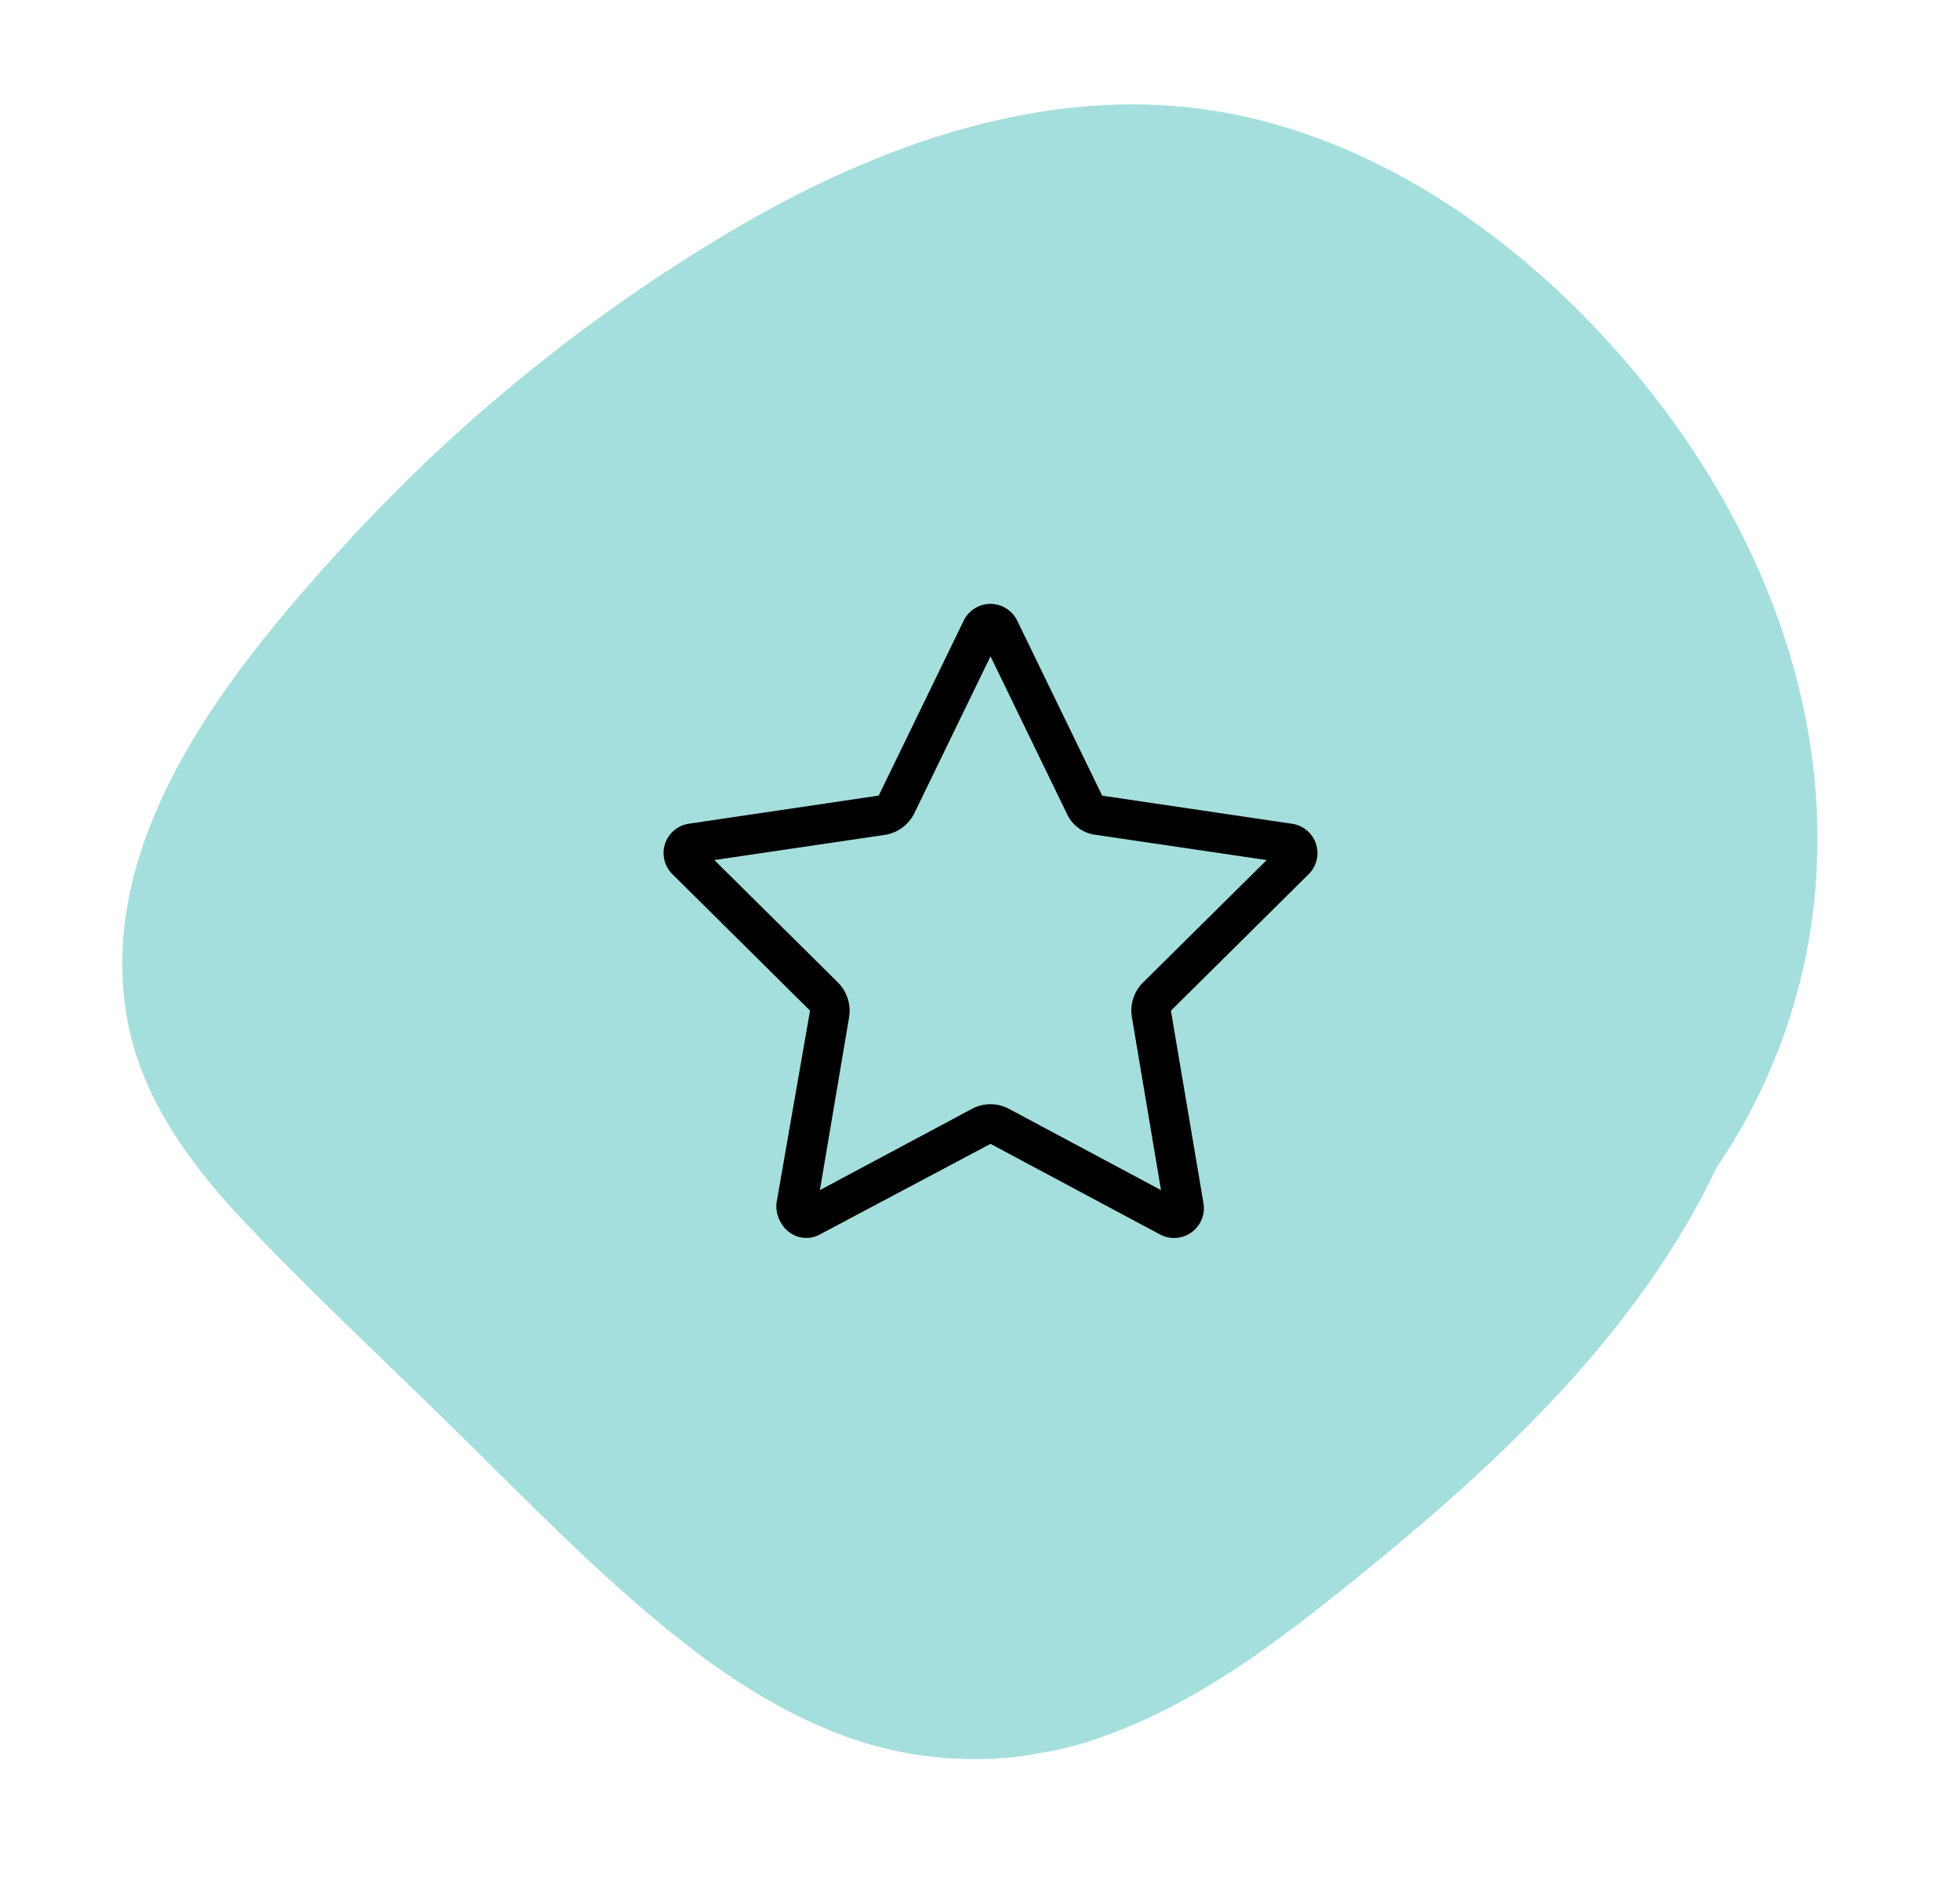
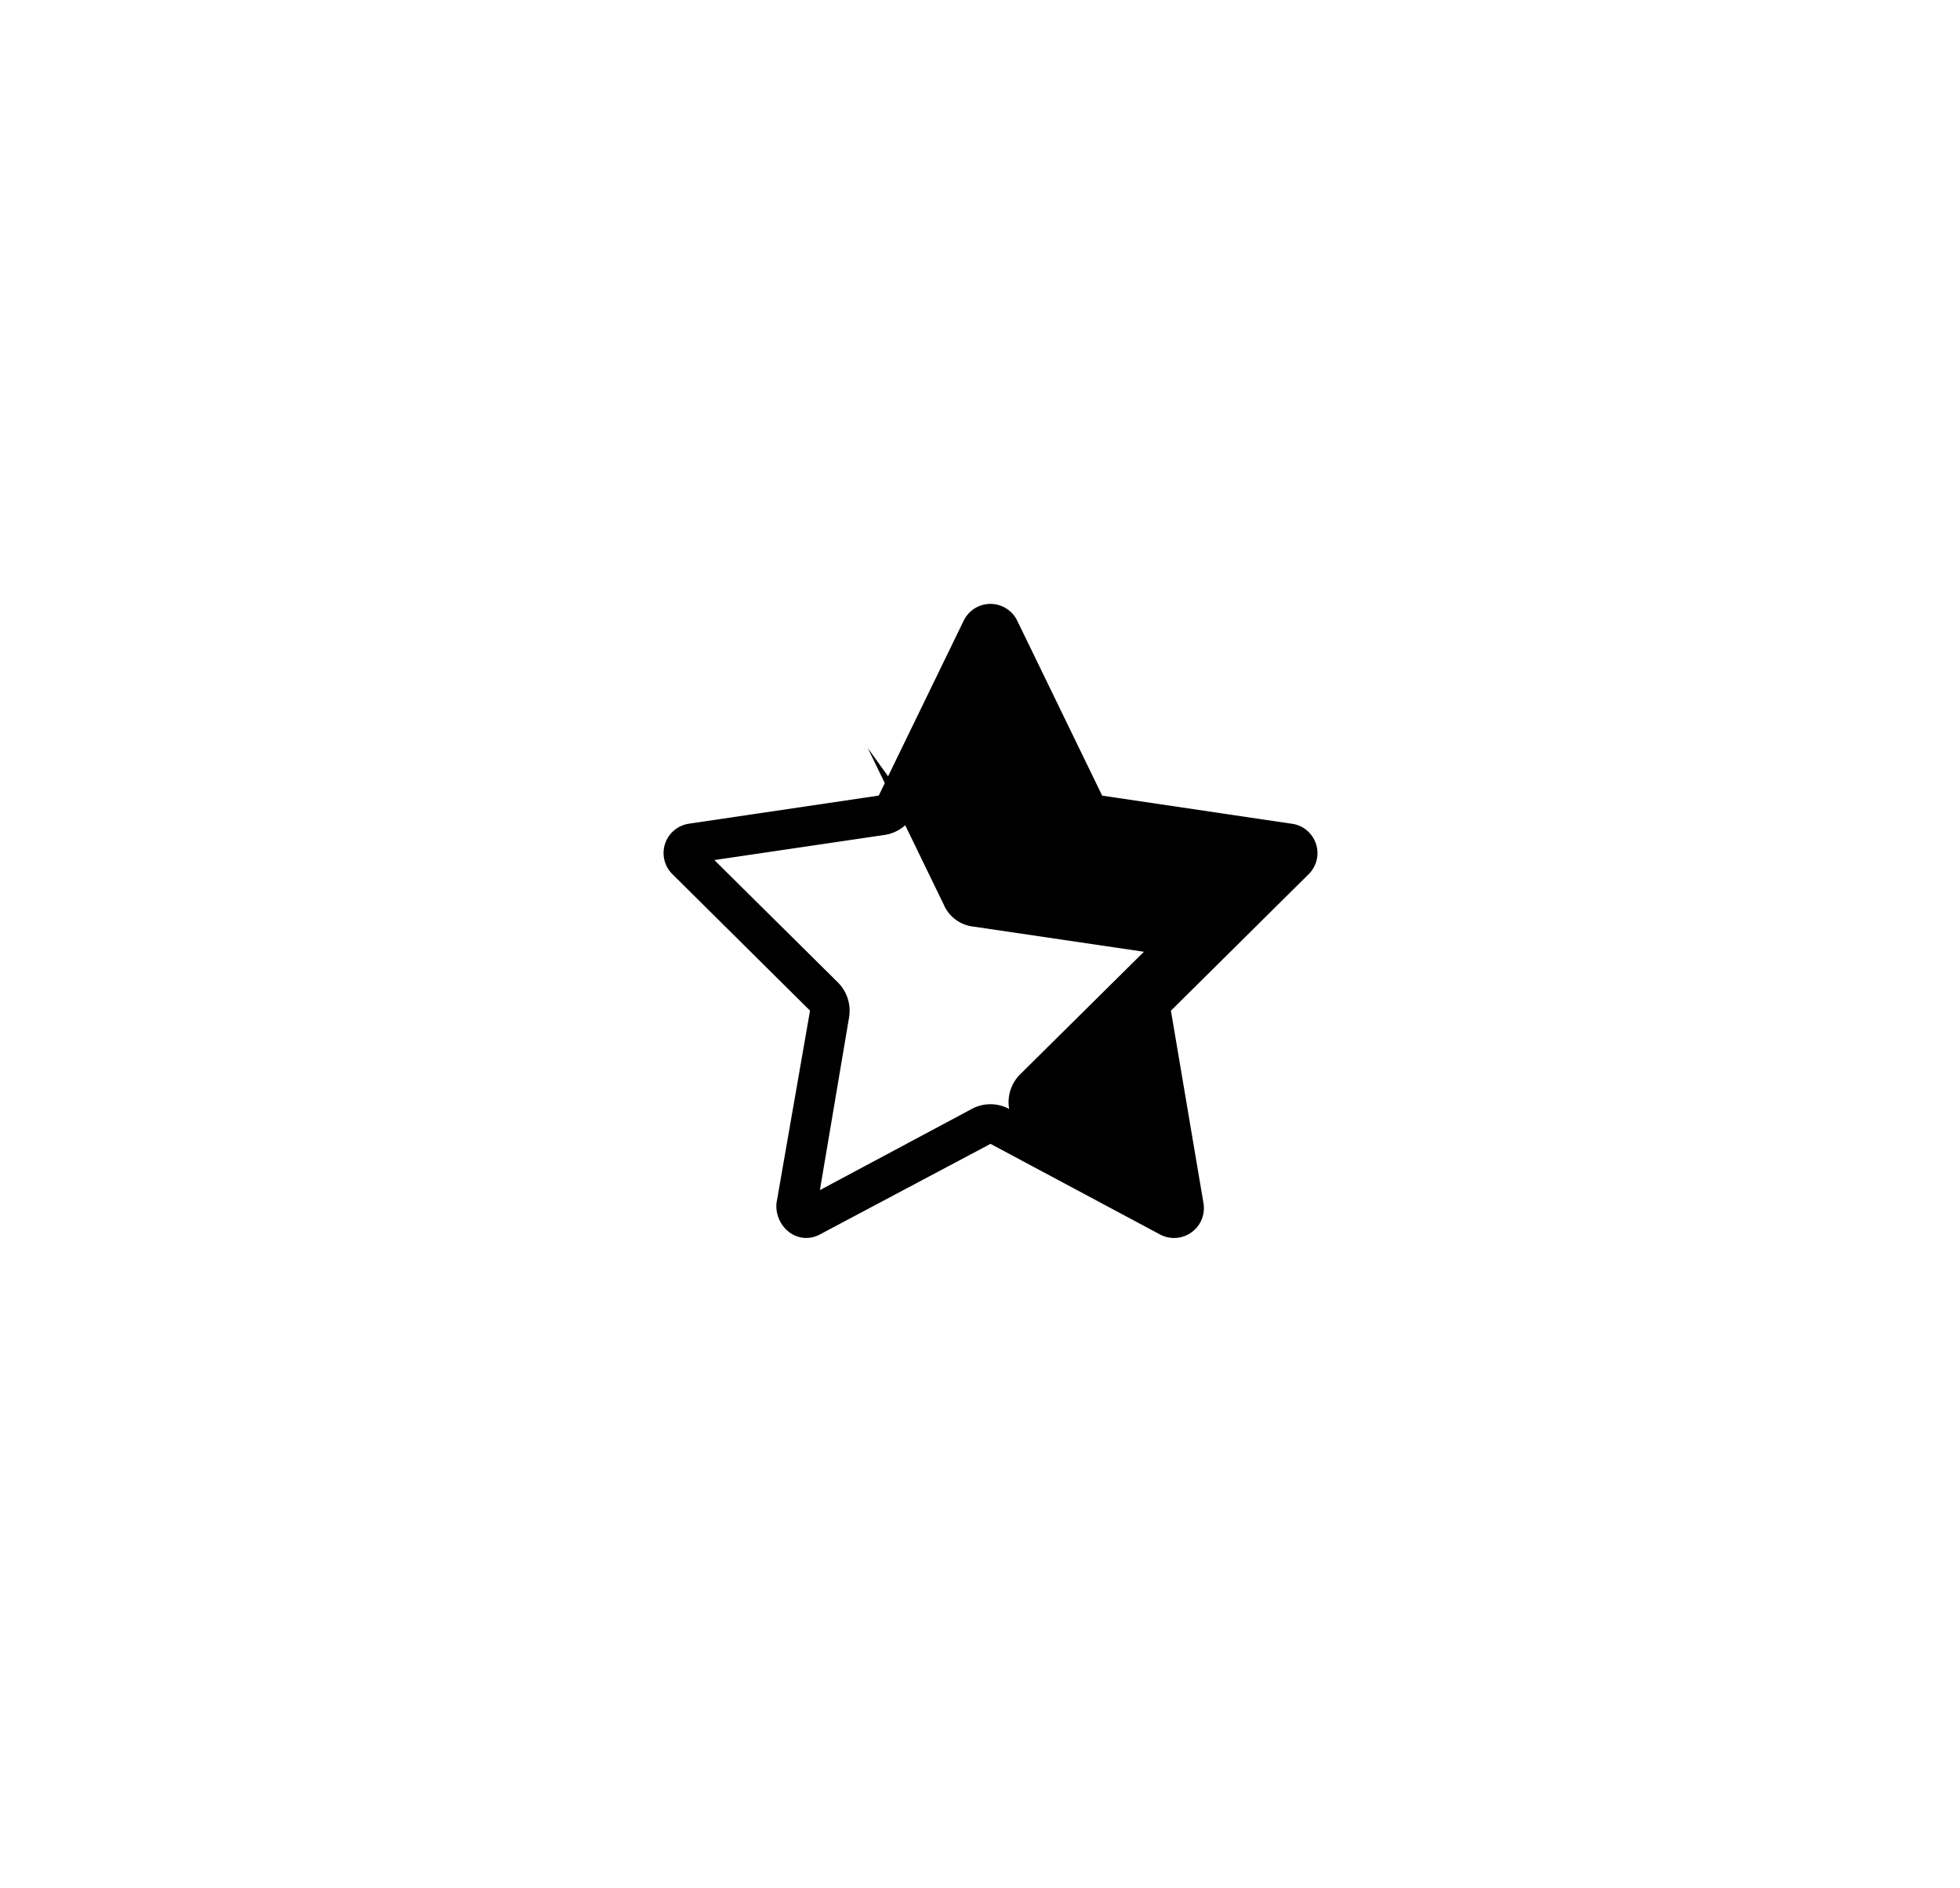
<svg xmlns="http://www.w3.org/2000/svg" width="170.866" height="164.56" viewBox="0 0 170.866 164.56">
  <defs>
    <clipPath id="a">
-       <path data-name="Rectangle 22" fill="#a4dfdd" d="M0 0h140.886v148.66H0z" />
-     </clipPath>
+       </clipPath>
  </defs>
  <g data-name="Group 949">
    <g data-name="Group 35" clip-path="url(#a)" transform="rotate(-100.02 81.228 71.999)">
      <path data-name="Path 679" d="M57.485 7.112c-7.019 4.64-13.765 9.731-20.611 14.62-6.574 4.694-13.31 9.237-19.505 14.433-5.559 4.662-10.8 10.054-14.052 16.615A32.994 32.994 0 00.6 73.629c1.34 7.307 4.584 14.156 8.1 20.643 7 12.922 14.921 26 26.074 35.783a65.7 65.7 0 005.233 4.142 50.61 50.61 0 0025.815 13.475c13.957 2.736 28.481-.416 40.953-6.941 12.963-6.782 24.988-17.5 30.65-31.238 5.907-14.336 3.511-30.228-1.613-44.414a148 148 0 00-22.424-40.339C104.643 13.5 92.775.261 77.349 0c-7.285-.119-13.928 3.189-19.864 7.112" fill="#a4dfdd" />
    </g>
  </g>
-   <path d="M86.349 99.711l-14.88 7.9a2.464 2.464 0 01-2.646-.184 2.884 2.884 0 01-1.134-2.538l2.926-16.791-12-11.9a2.584 2.584 0 011.445-4.395l16.544-2.451 7.408-15.25a2.593 2.593 0 014.665 0l7.407 15.255 16.553 2.451a2.584 2.584 0 011.447 4.395l-12.007 11.9 2.84 16.791a2.6 2.6 0 01-3.779 2.721zm-6.63-28.841a3.464 3.464 0 01-2.6 1.911l-14.844 2.191 10.774 10.67a3.5 3.5 0 01.972 3.034l-2.545 15.066 13.238-7.073a3.425 3.425 0 013.261 0l13.238 7.073-2.537-15.067a3.434 3.434 0 01.973-3.033l10.775-10.67-14.847-2.192a3.194 3.194 0 01-2.6-1.911l-6.628-13.657z" />
+   <path d="M86.349 99.711l-14.88 7.9a2.464 2.464 0 01-2.646-.184 2.884 2.884 0 01-1.134-2.538l2.926-16.791-12-11.9a2.584 2.584 0 011.445-4.395l16.544-2.451 7.408-15.25a2.593 2.593 0 014.665 0l7.407 15.255 16.553 2.451a2.584 2.584 0 011.447 4.395l-12.007 11.9 2.84 16.791a2.6 2.6 0 01-3.779 2.721zm-6.63-28.841a3.464 3.464 0 01-2.6 1.911l-14.844 2.191 10.774 10.67a3.5 3.5 0 01.972 3.034l-2.545 15.066 13.238-7.073a3.425 3.425 0 013.261 0a3.434 3.434 0 01.973-3.033l10.775-10.67-14.847-2.192a3.194 3.194 0 01-2.6-1.911l-6.628-13.657z" />
</svg>